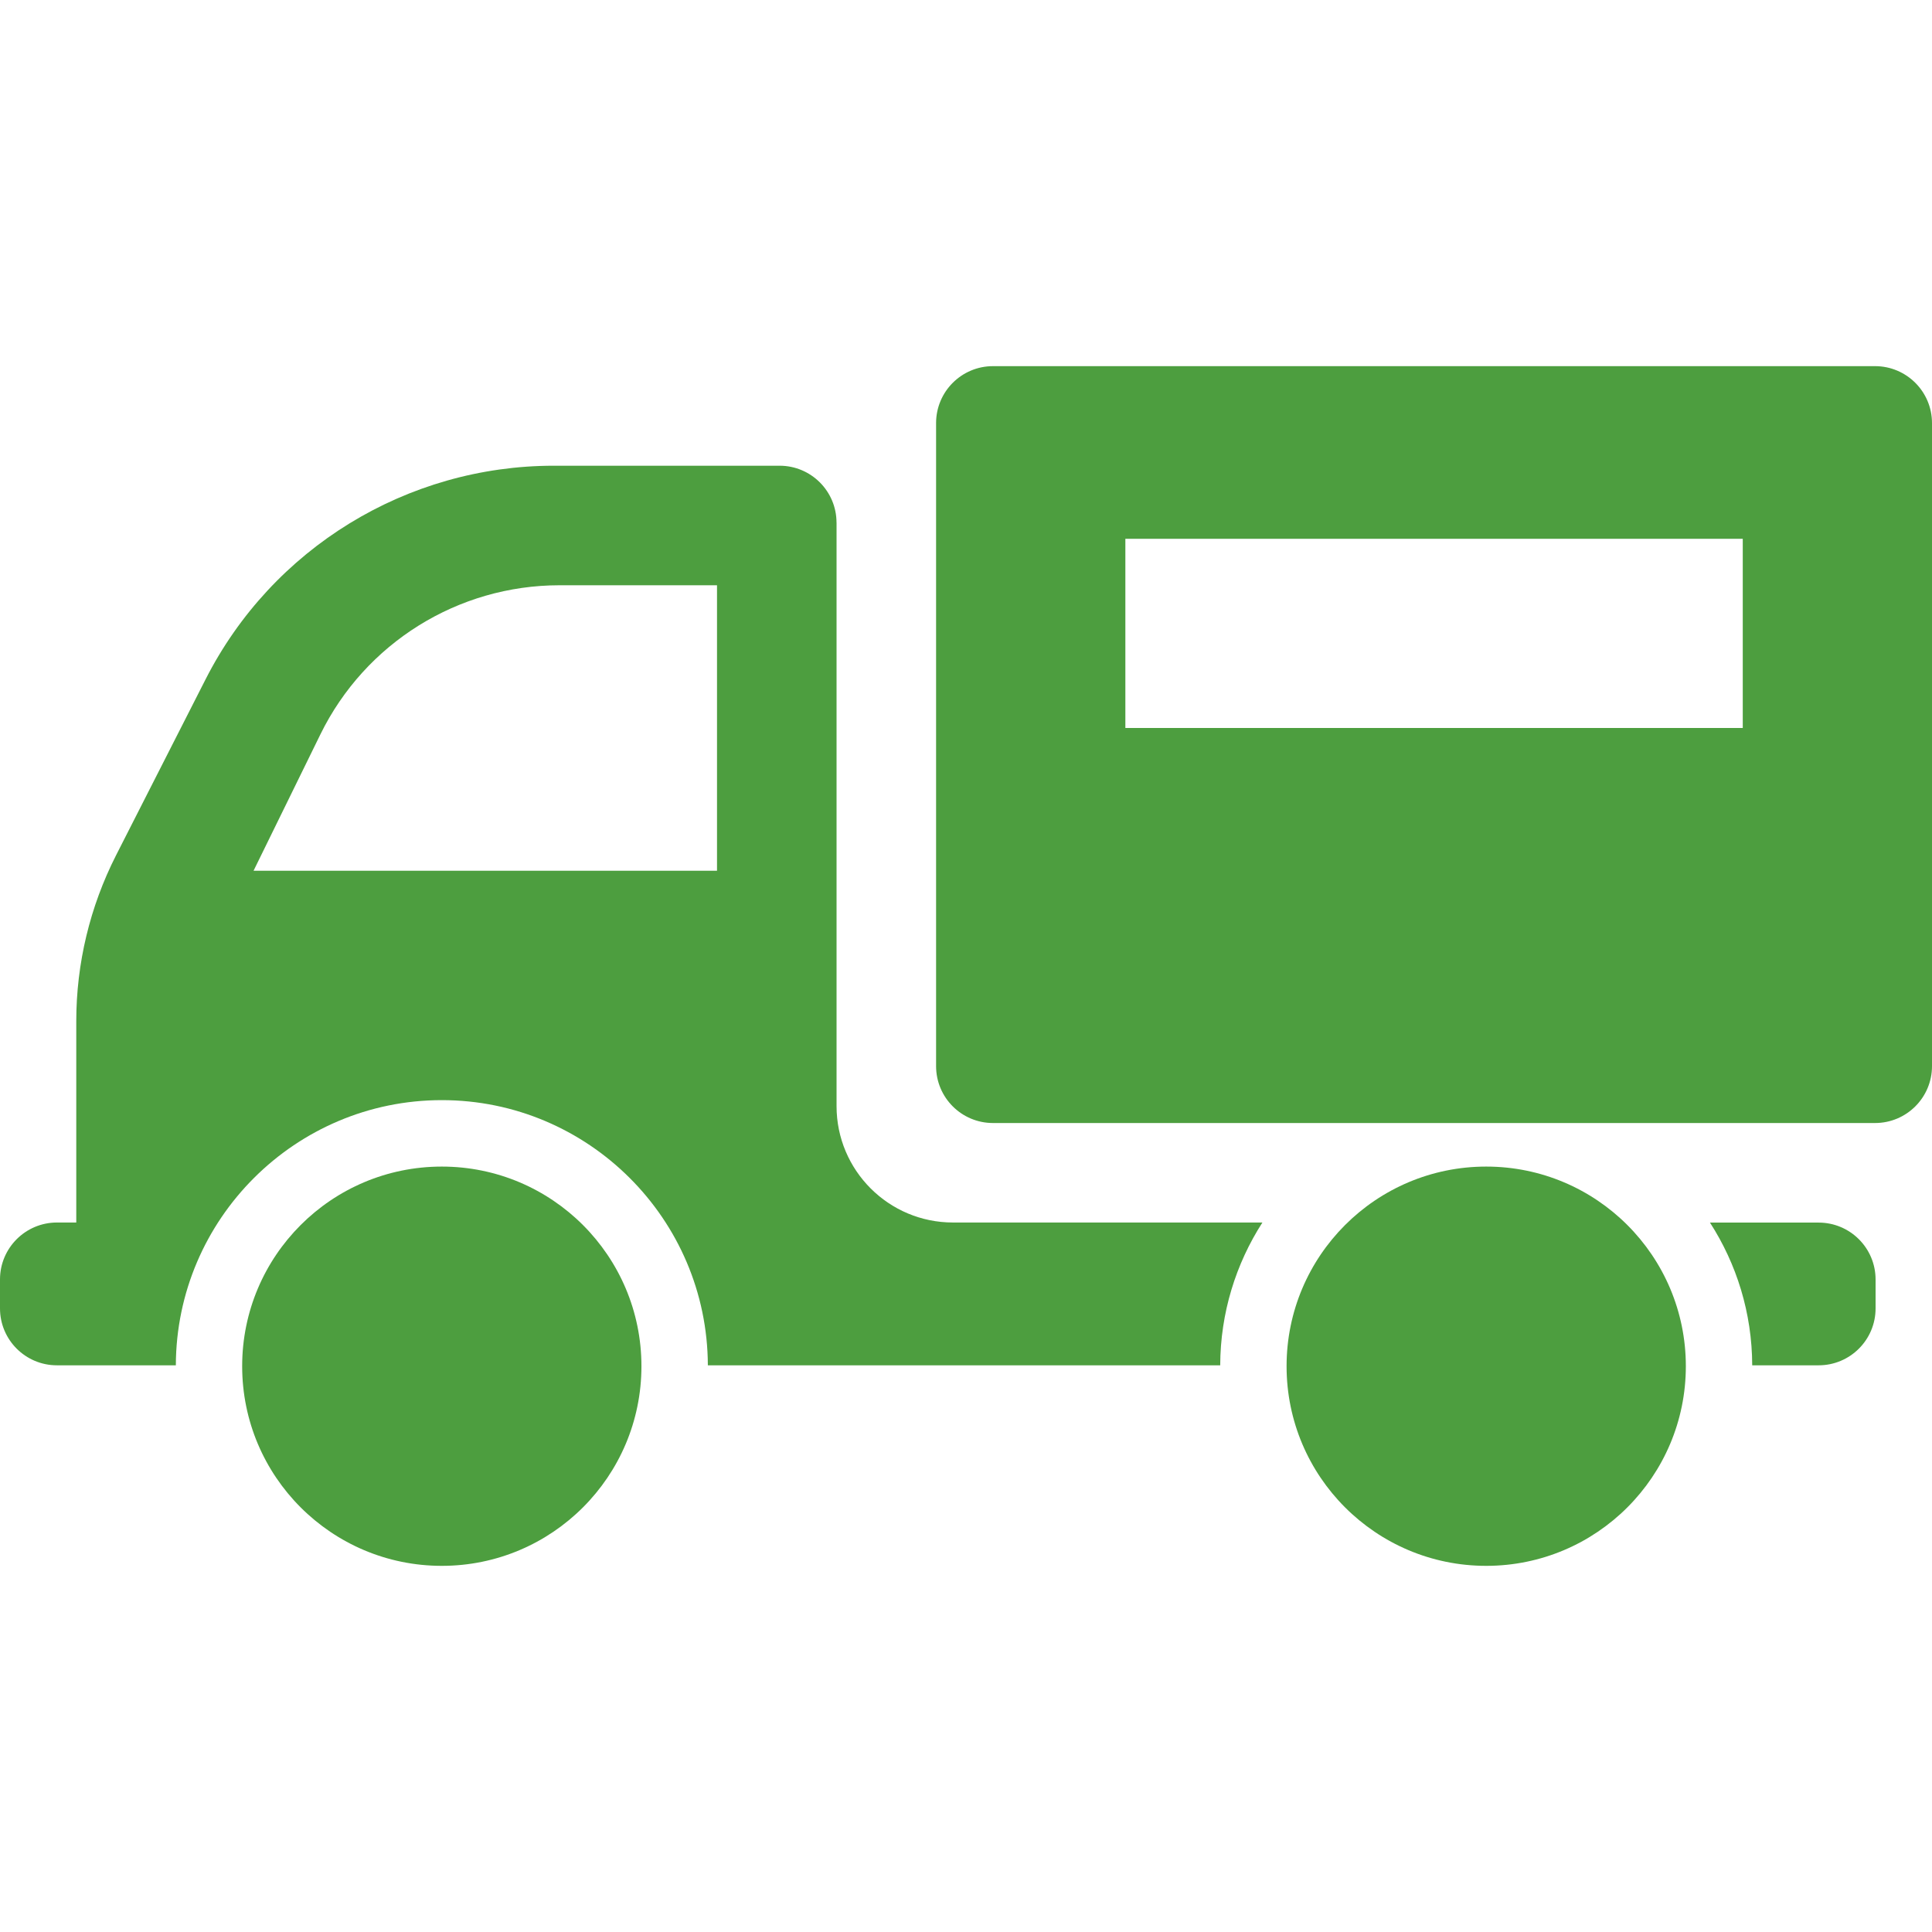
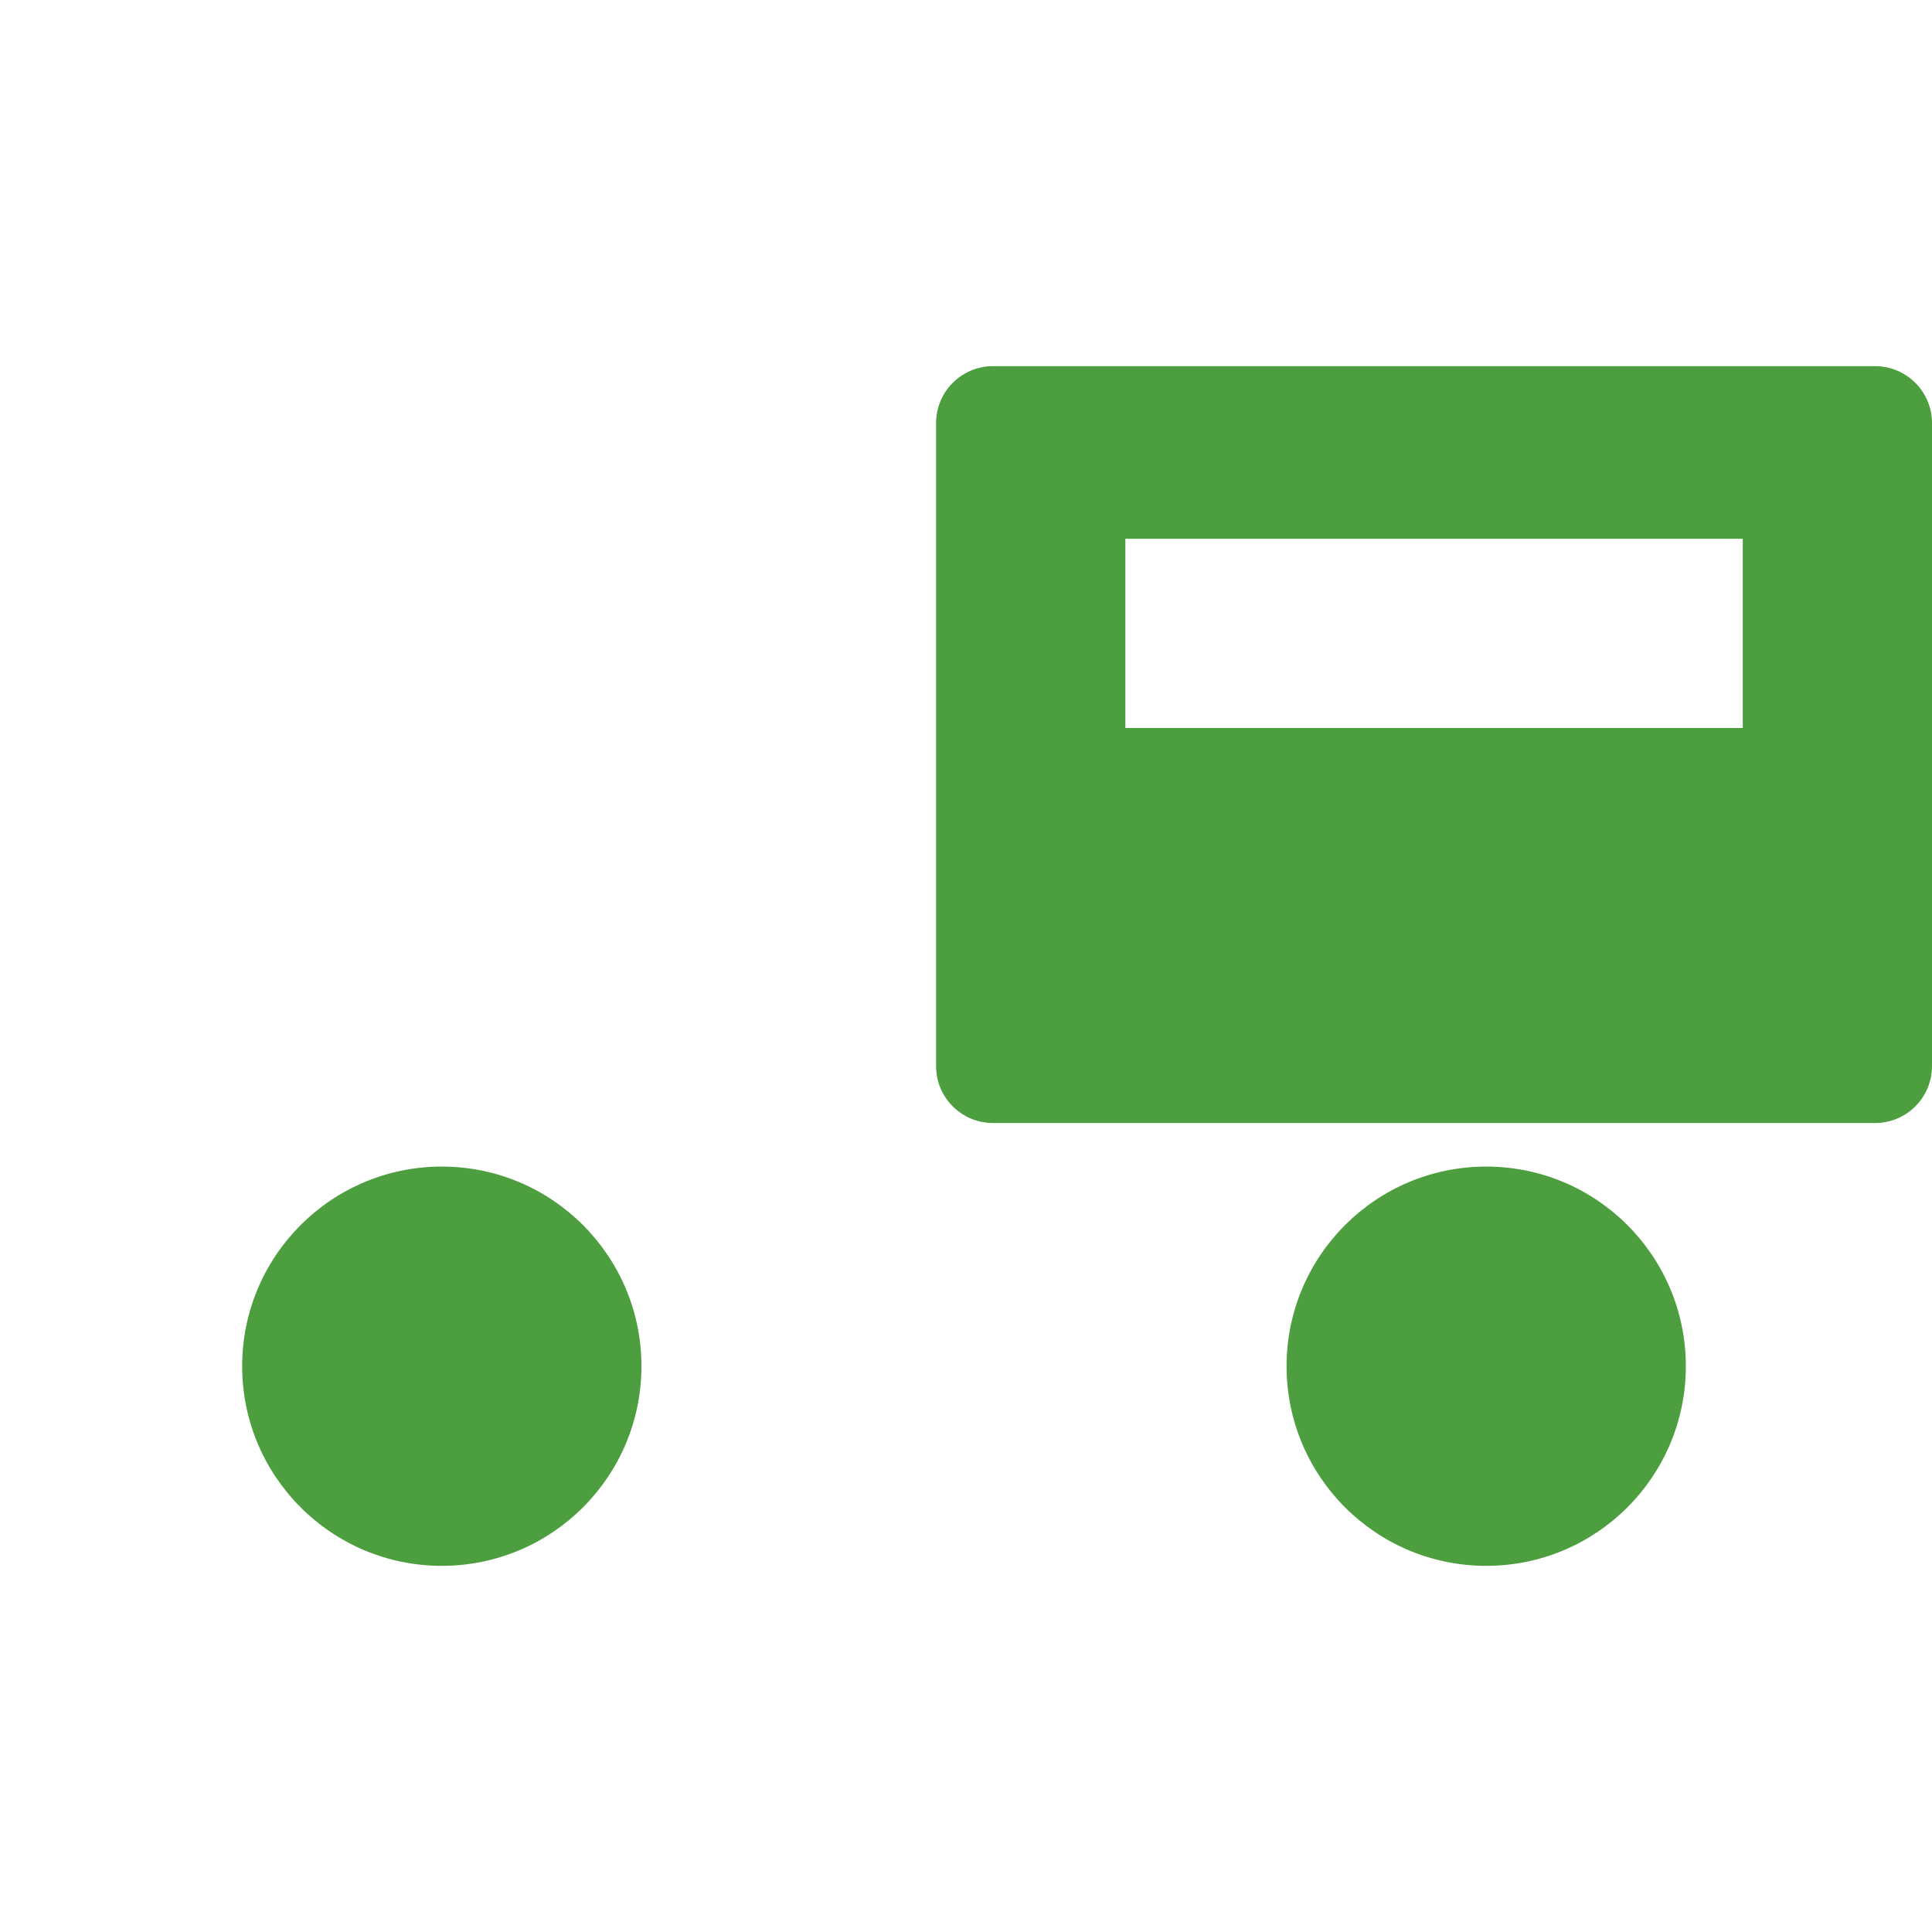
<svg xmlns="http://www.w3.org/2000/svg" id="Capa_1" x="0px" y="0px" width="47.014px" height="47.013px" viewBox="0 0 47.014 47.013" style="enable-background:new 0 0 47.014 47.013;" xml:space="preserve" data-library="supermarket_1" data-icon="supermarket-truck-transport" data-color="#4d9e3f" fill="#4d9e3f">
  <g>
    <g>
      <path d="M24.164,8.91c-0.765,0-1.385,0.62-1.385,1.385v15.648c0,0.766,0.62,1.385,1.385,1.385h21.464    c0.765,0,1.386-0.619,1.386-1.385V10.295c0-0.765-0.621-1.385-1.386-1.385H24.164z M42.409,17.715H27.385v-4.604h15.024V17.715z" />
      <g>
        <circle cx="10.751" cy="33.246" r="4.858" />
      </g>
      <g>
        <circle cx="36.166" cy="33.246" r="4.858" />
      </g>
-       <path d="M20.356,12.718c0-0.765-0.62-1.385-1.385-1.385h-5.493c-3.578,0-6.853,2.008-8.475,5.197l-2.18,4.285    c-0.635,1.25-0.967,2.632-0.967,4.034v4.9H1.385C0.62,29.75,0,30.37,0,31.134v0.705c0,0.765,0.62,1.385,1.385,1.385h2.894    c0.011-3.561,2.91-6.453,6.473-6.453s6.462,2.893,6.473,6.453h12.468c0.004-1.278,0.382-2.471,1.027-3.475h-7.53    c-1.565,0-2.833-1.269-2.833-2.832v-14.2H20.356z M17.448,21.189H6.17l1.628-3.321c1.089-2.22,3.346-3.626,5.818-3.626h3.832    V21.189z" />
-       <path d="M42.639,33.224h1.616c0.765,0,1.386-0.619,1.386-1.385v-0.703c0-0.766-0.621-1.385-1.386-1.385h-2.644    C42.258,30.755,42.635,31.946,42.639,33.224z" />
    </g>
  </g>
  <g>
</g>
  <g>
</g>
  <g>
</g>
  <g>
</g>
  <g>
</g>
  <g>
</g>
  <g>
</g>
  <g>
</g>
  <g>
</g>
  <g>
</g>
  <g>
</g>
  <g>
</g>
  <g>
</g>
  <g>
</g>
  <g>
</g>
</svg>